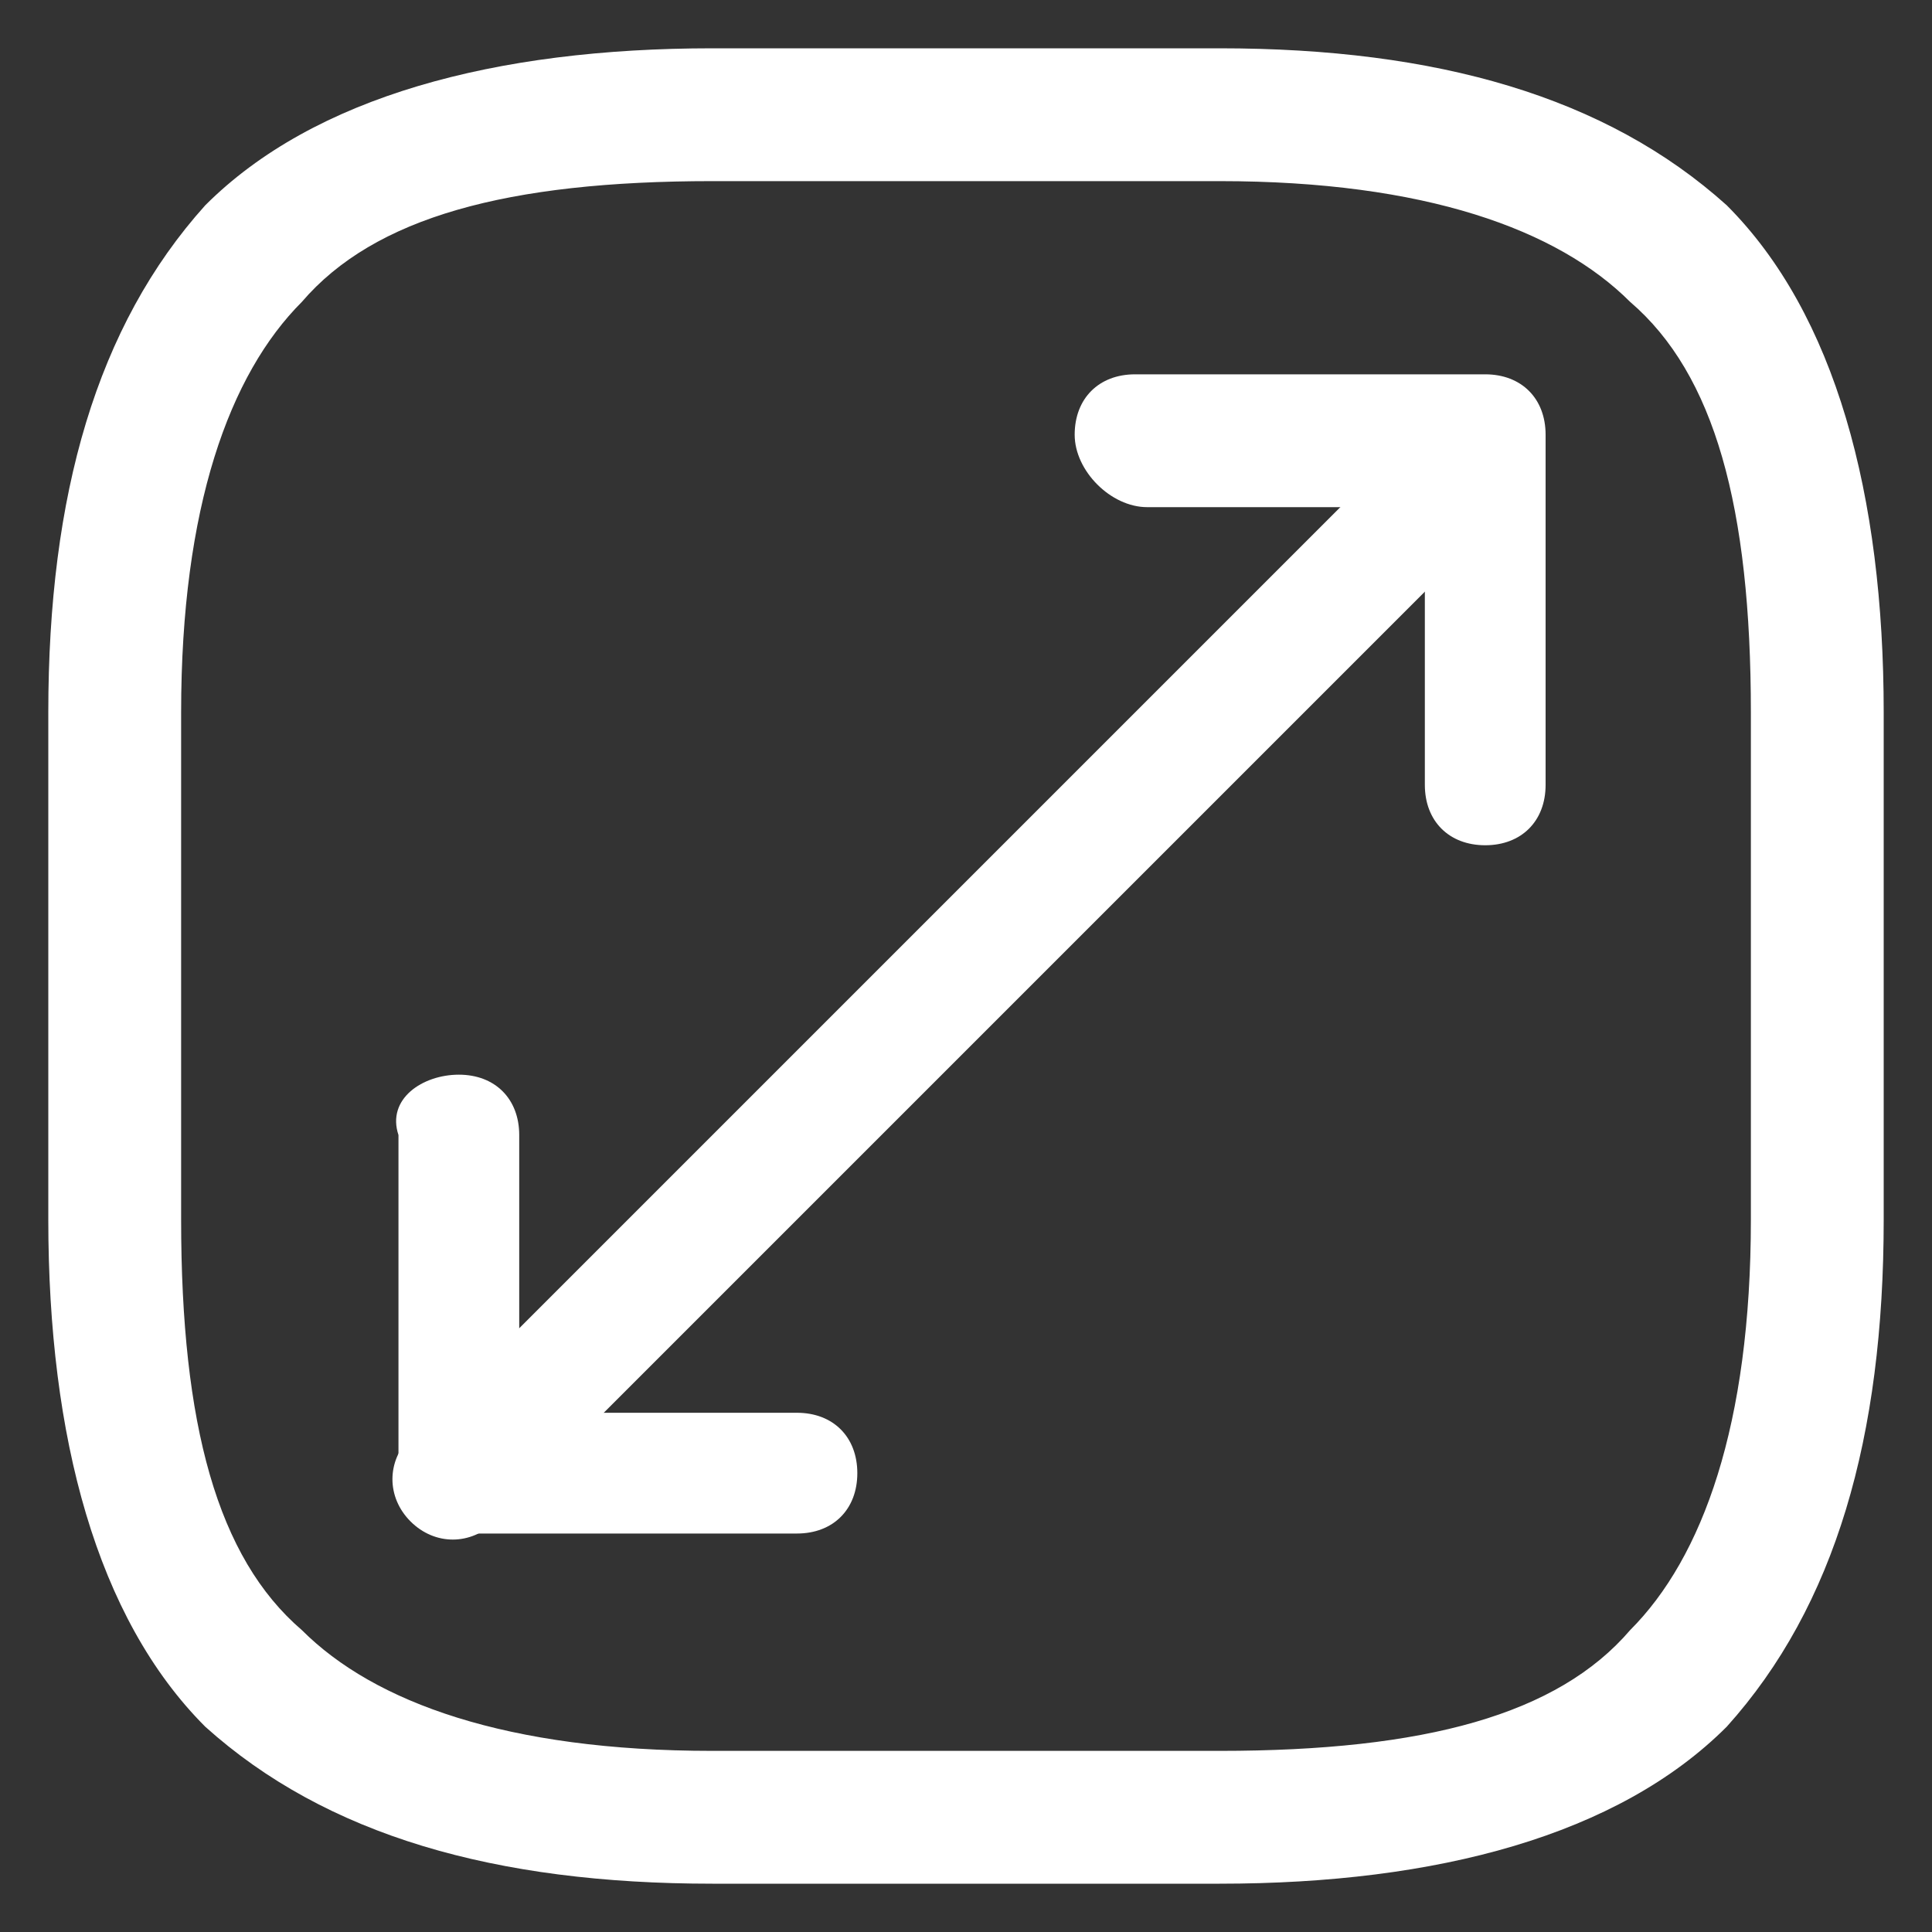
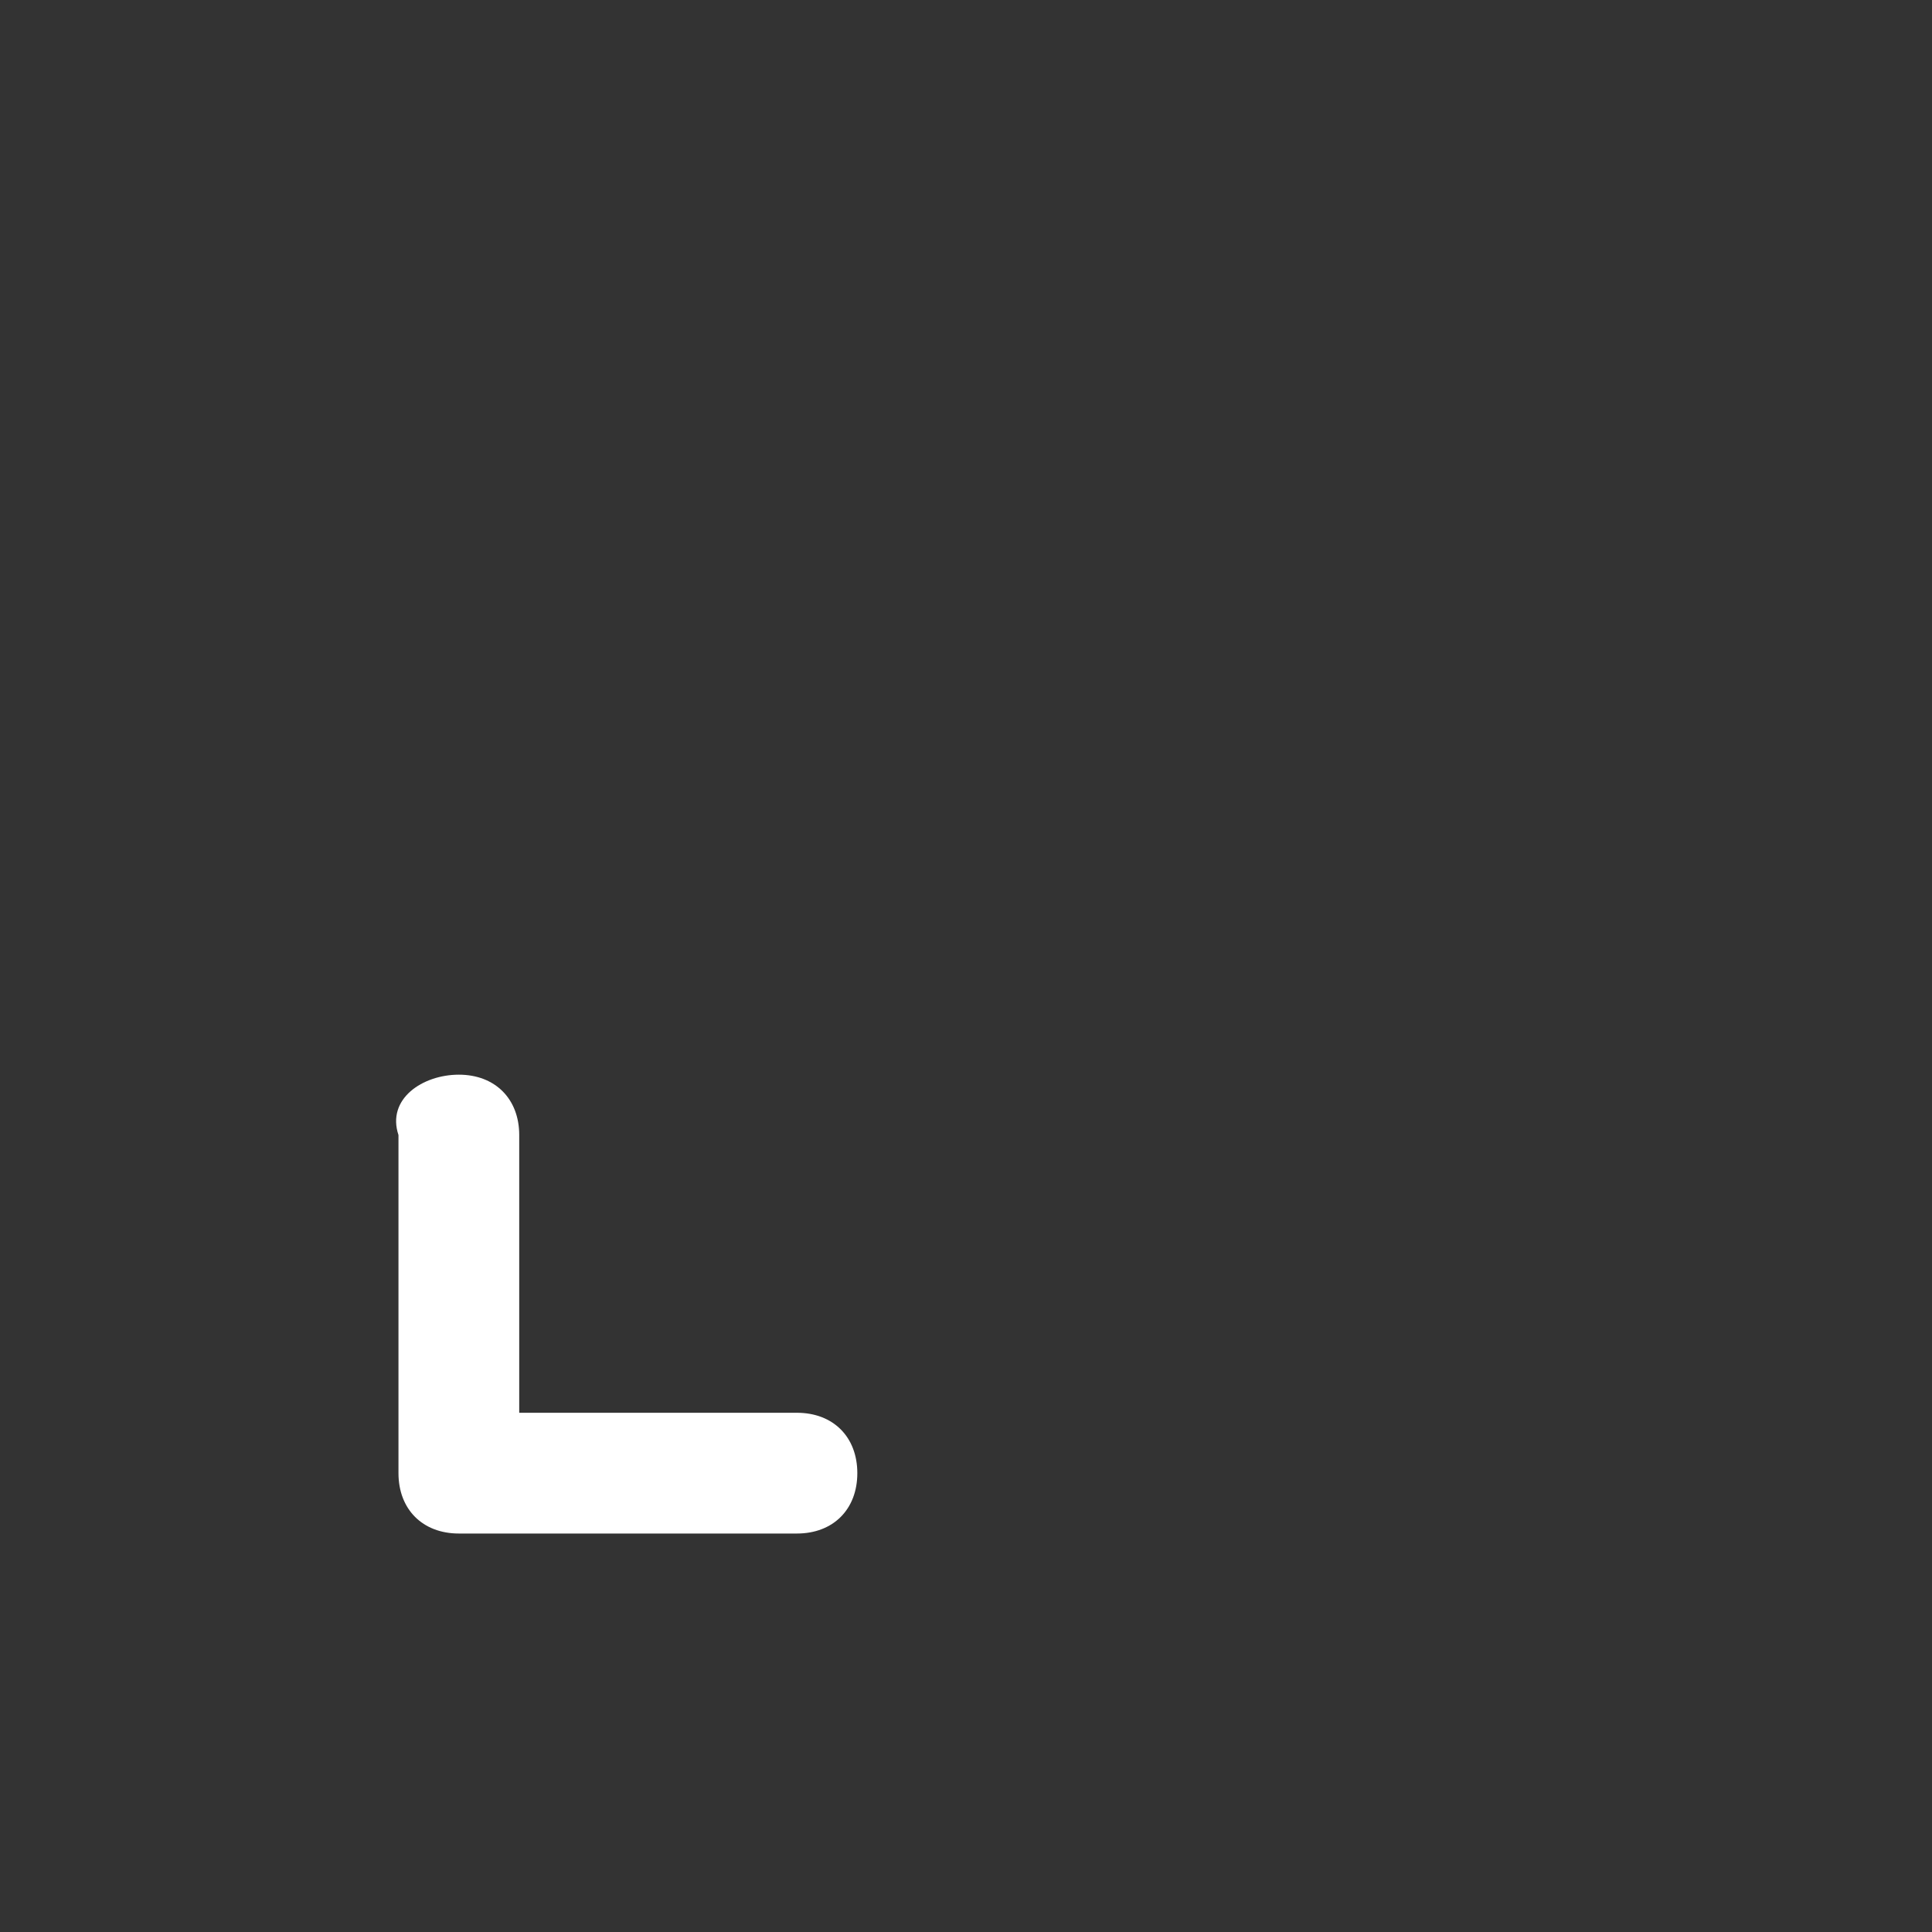
<svg xmlns="http://www.w3.org/2000/svg" version="1.1" id="Layer_1" x="0px" y="0px" viewBox="0 0 16 16" style="enable-background:new 0 0 16 16;" xml:space="preserve">
  <rect x="0" y="0" width="16" height="16" fill="#333333" stroke="none" />
  <style type="text/css">
	.st0{fill-rule:evenodd;clip-rule:evenodd;fill:#FFFFFF;}
</style>
-   <path class="st0" d="M1.7,1.7c0.9-0.9,2.4-1.3,4.2-1.3h4.2c1.8,0,3.2,0.4,4.2,1.3c0.9,0.9,1.3,2.4,1.3,4.2v4.2  c0,1.8-0.4,3.2-1.3,4.2c-0.9,0.9-2.4,1.3-4.2,1.3H5.9c-1.8,0-3.2-0.4-4.2-1.3c-0.9-0.9-1.3-2.4-1.3-4.2V5.9C0.4,4.1,0.8,2.7,1.7,1.7  z M2.5,2.5c-0.6,0.6-1,1.7-1,3.4v4.2c0,1.7,0.3,2.8,1,3.4c0.6,0.6,1.7,1,3.4,1h4.2c1.7,0,2.8-0.3,3.4-1c0.6-0.6,1-1.7,1-3.4V5.9  c0-1.7-0.3-2.8-1-3.4c-0.6-0.6-1.7-1-3.4-1H5.9C4.2,1.5,3.1,1.8,2.5,2.5z" />
-   <path class="st0" d="M12.6,3.4c0.2,0.2,0.2,0.5,0,0.7l-8.5,8.5c-0.2,0.2-0.5,0.2-0.7,0c-0.2-0.2-0.2-0.5,0-0.7l8.5-8.5  C12.1,3.2,12.4,3.2,12.6,3.4z" />
-   <path class="st0" d="M8.9,3.6c0-0.3,0.2-0.5,0.5-0.5h2.9c0.3,0,0.5,0.2,0.5,0.5v2.9c0,0.3-0.2,0.5-0.5,0.5c-0.3,0-0.5-0.2-0.5-0.5  V4.2H9.5C9.2,4.2,8.9,3.9,8.9,3.6z" />
  <path class="st0" d="M3.8,8.9c0.3,0,0.5,0.2,0.5,0.5v2.3h2.3c0.3,0,0.5,0.2,0.5,0.5c0,0.3-0.2,0.5-0.5,0.5H3.8  c-0.3,0-0.5-0.2-0.5-0.5V9.4C3.2,9.1,3.5,8.9,3.8,8.9z" />
</svg>